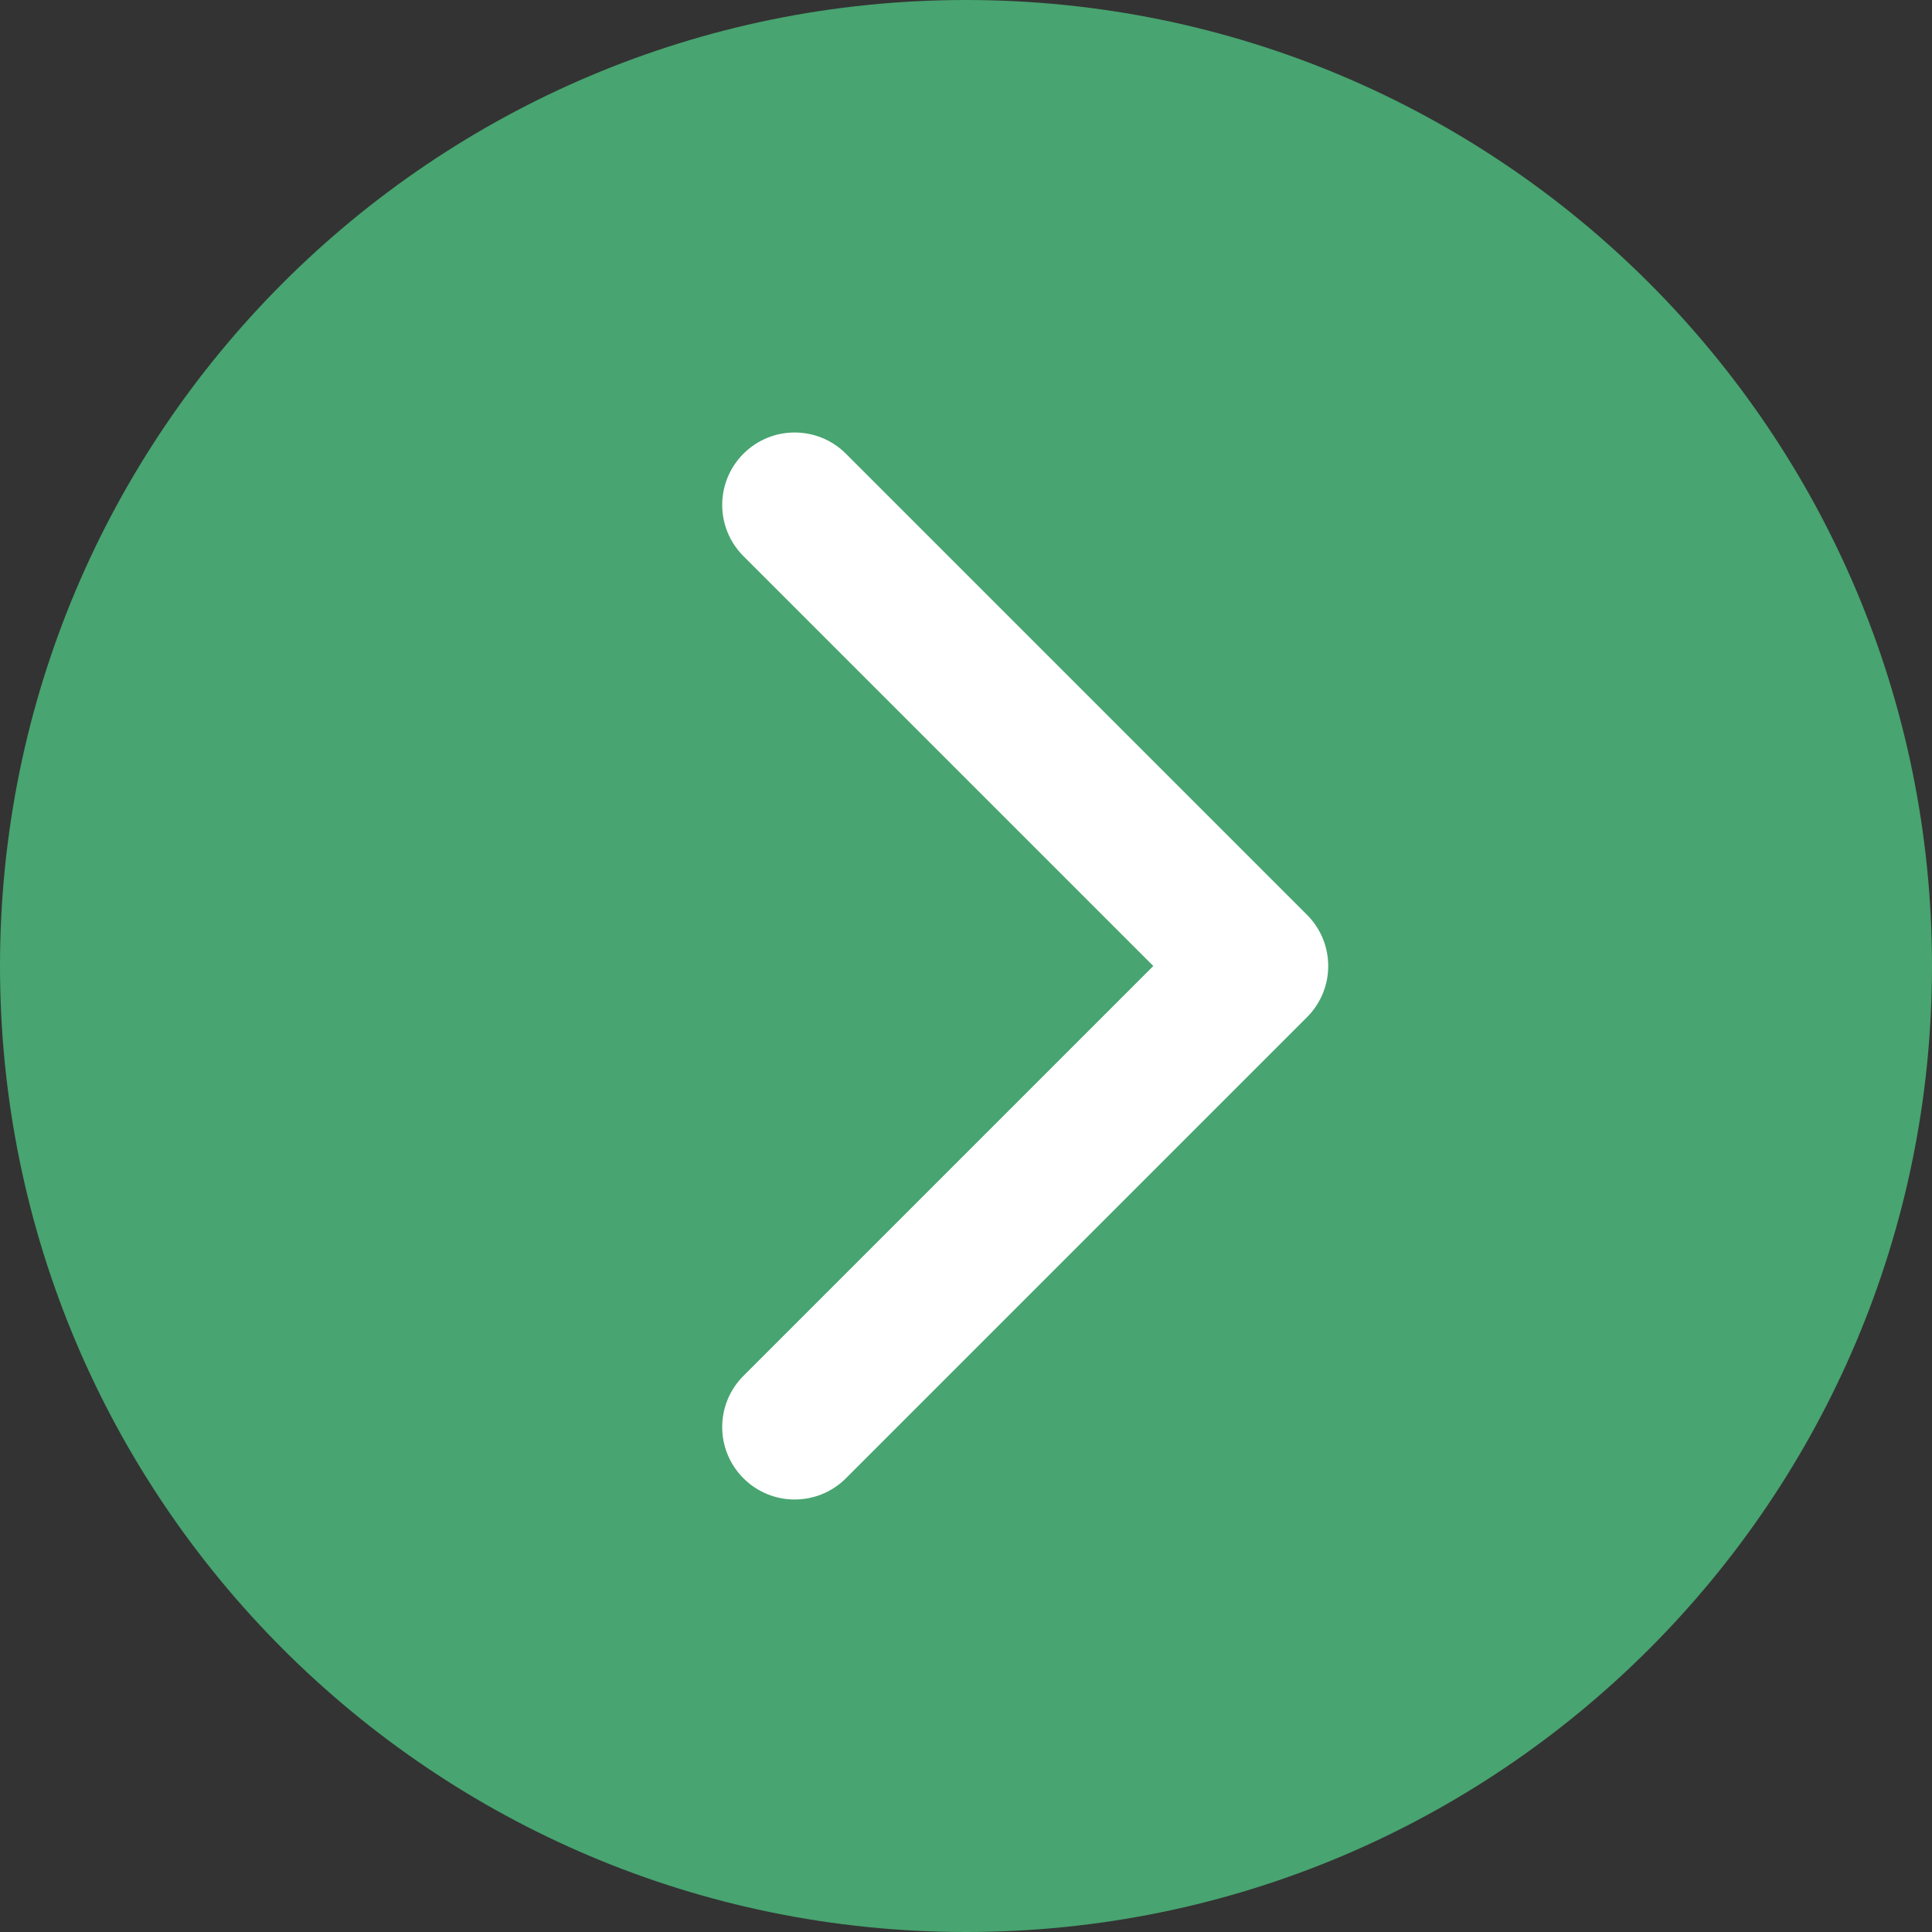
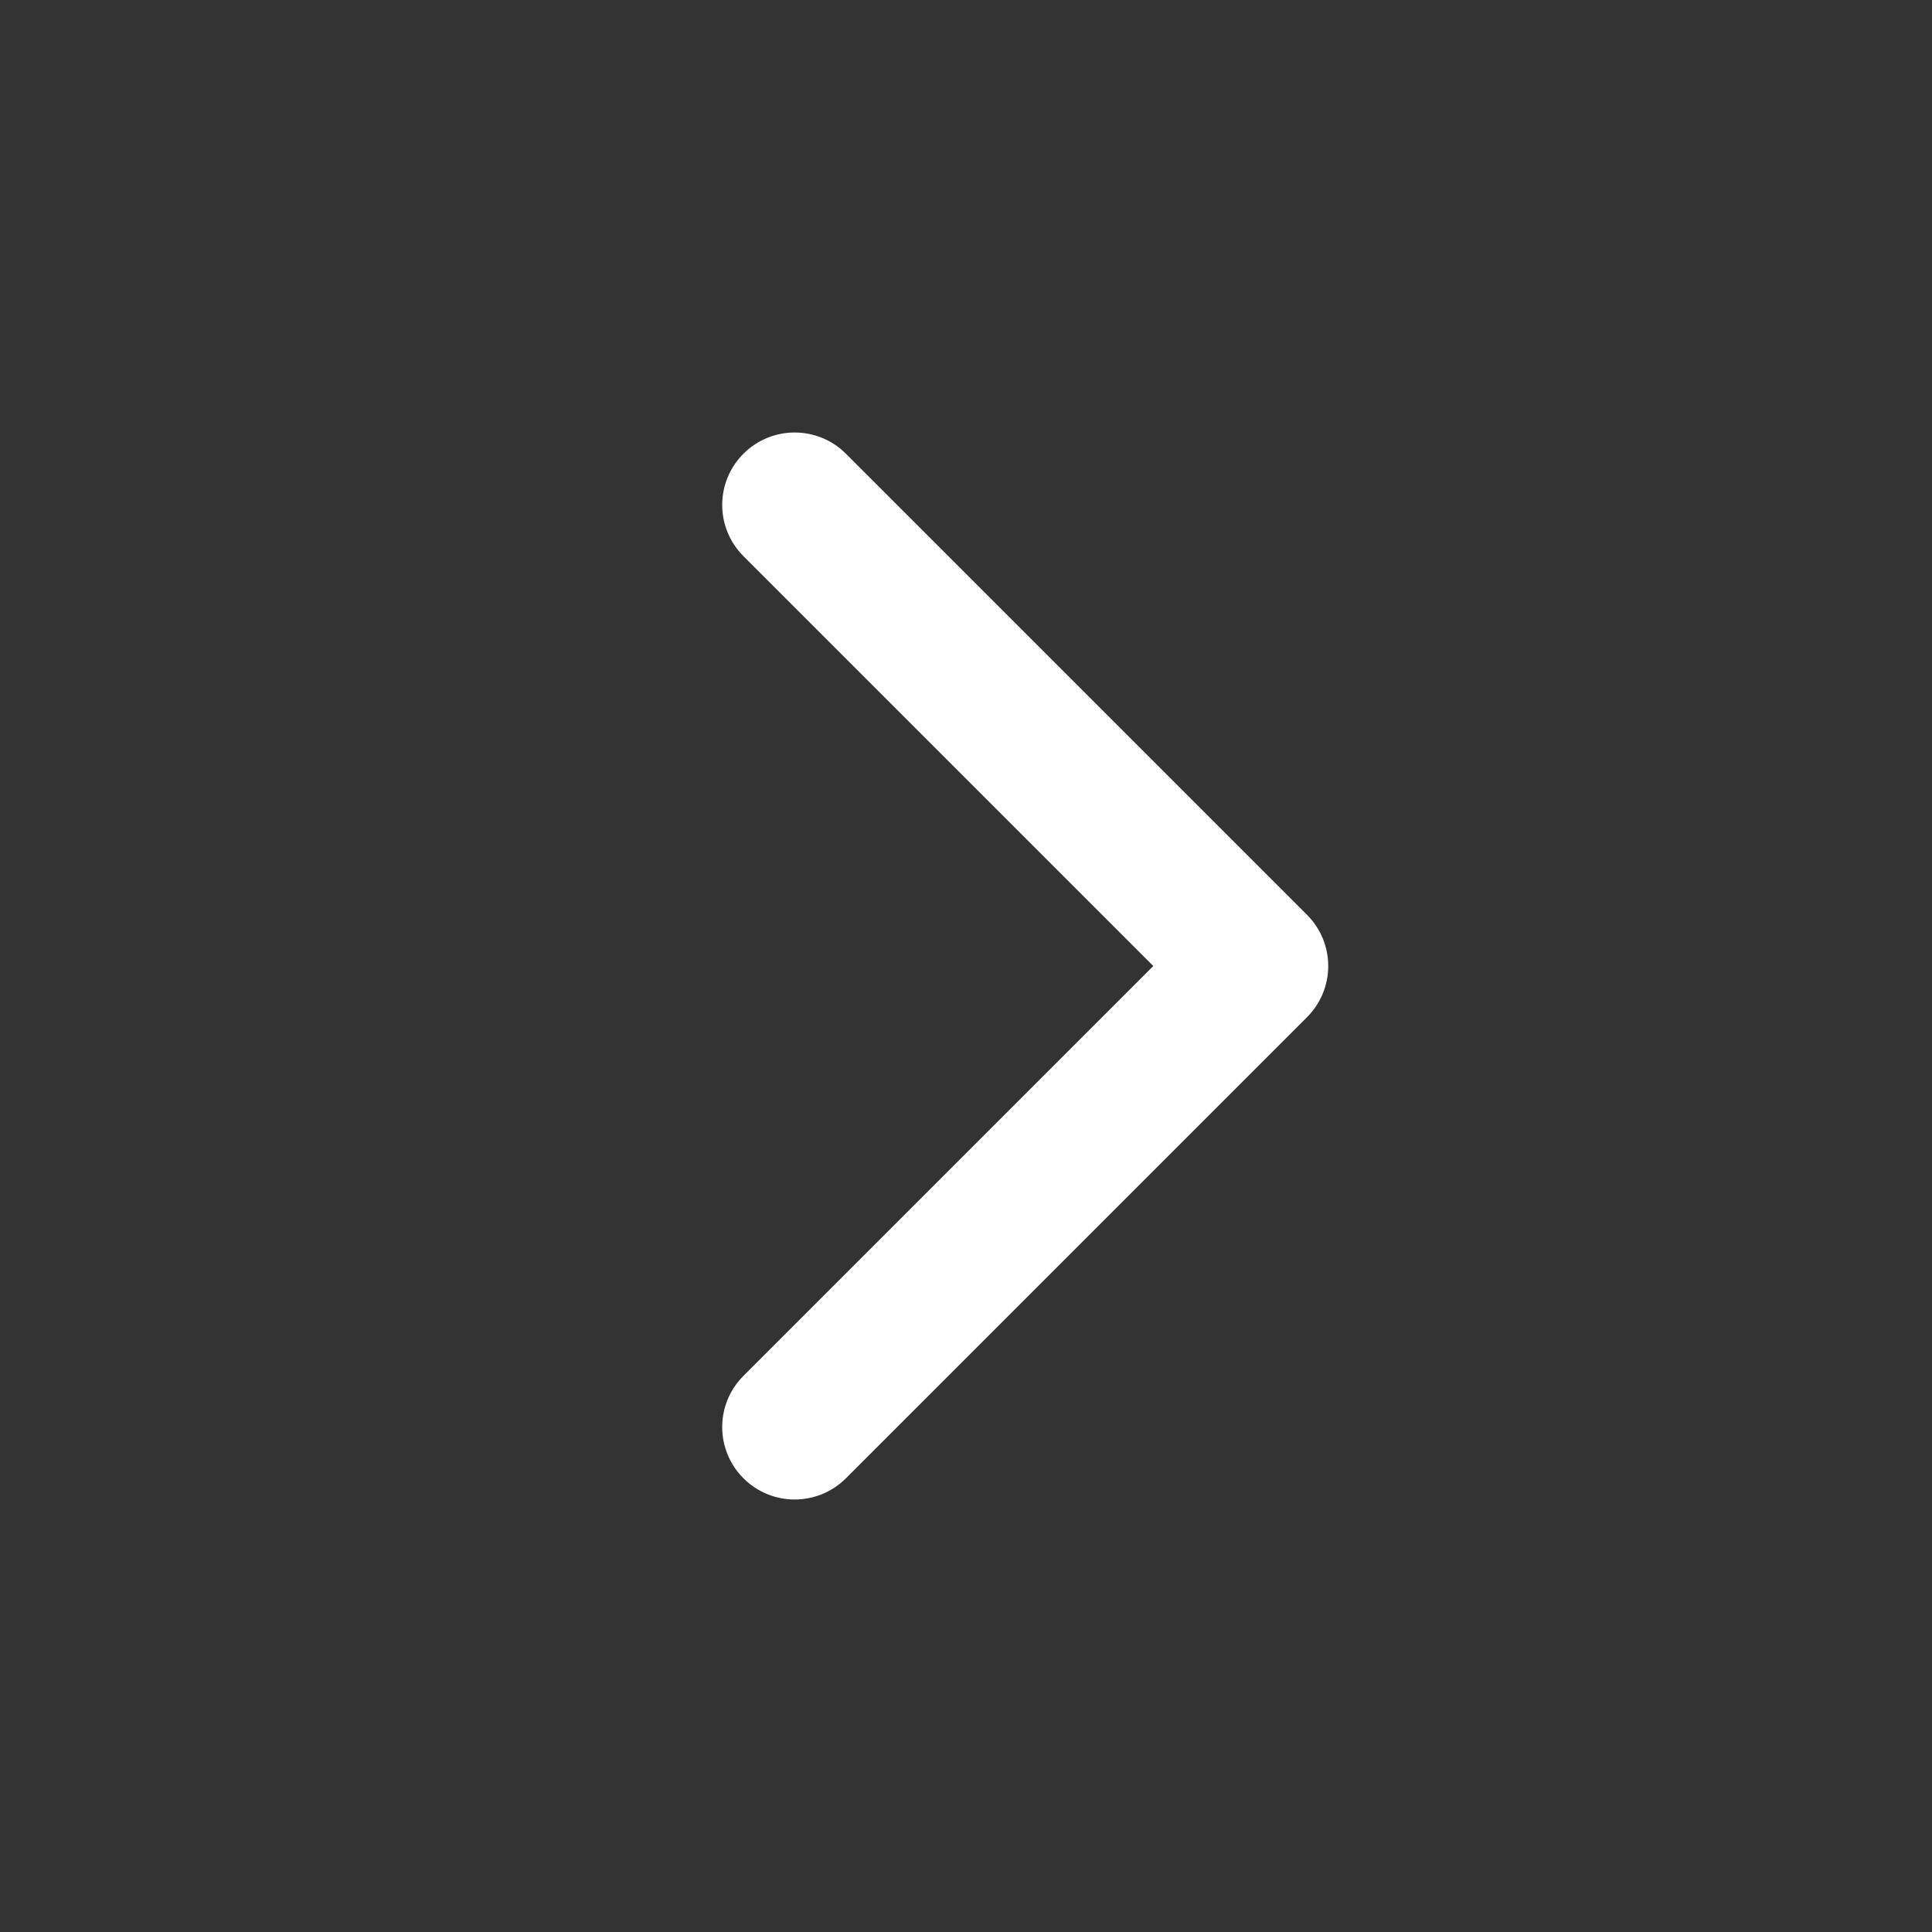
<svg xmlns="http://www.w3.org/2000/svg" width="20" height="20" viewBox="0 0 20 20" fill="none">
  <rect x="0" y="0" width="20" height="20" fill="#333333" stroke="none" />
  <g clip-path="url(#clip0_1729_2228)">
-     <path d="M10 20C15.523 20 20 15.523 20 10C20 4.477 15.523 0 10 0C4.477 0 0 4.477 0 10C0 15.523 4.477 20 10 20Z" fill="#48A470" />
-     <path d="M13.53 10.53C13.823 10.237 13.823 9.763 13.53 9.47L8.757 4.697C8.464 4.404 7.989 4.404 7.696 4.697C7.403 4.99 7.403 5.464 7.696 5.757L11.939 10L7.696 14.243C7.403 14.536 7.403 15.01 7.696 15.303C7.989 15.596 8.464 15.596 8.757 15.303L13.53 10.53ZM11.999 10.75H12.999V9.25H11.999V10.75Z" fill="white" />
+     <path d="M13.53 10.53C13.823 10.237 13.823 9.763 13.53 9.47L8.757 4.697C8.464 4.404 7.989 4.404 7.696 4.697C7.403 4.99 7.403 5.464 7.696 5.757L11.939 10L7.696 14.243C7.403 14.536 7.403 15.01 7.696 15.303C7.989 15.596 8.464 15.596 8.757 15.303ZM11.999 10.75H12.999V9.25H11.999V10.75Z" fill="white" />
  </g>
  <defs>
    <clipPath id="clip0_1729_2228">
      <rect width="20" height="20" fill="white" />
    </clipPath>
  </defs>
</svg>